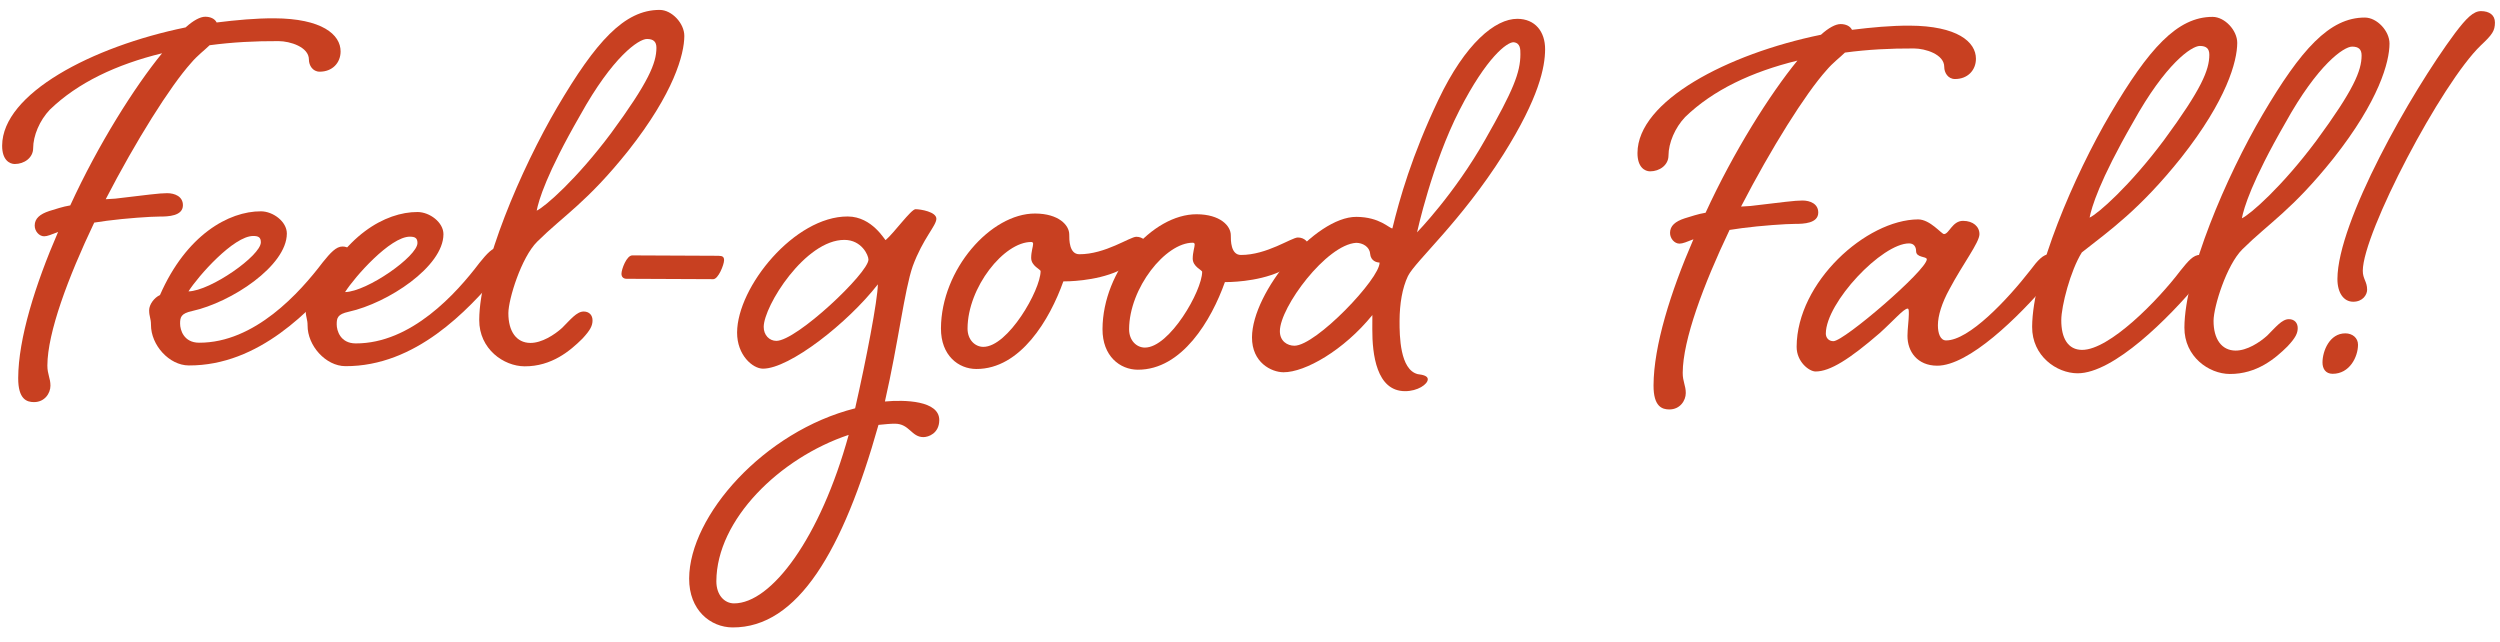
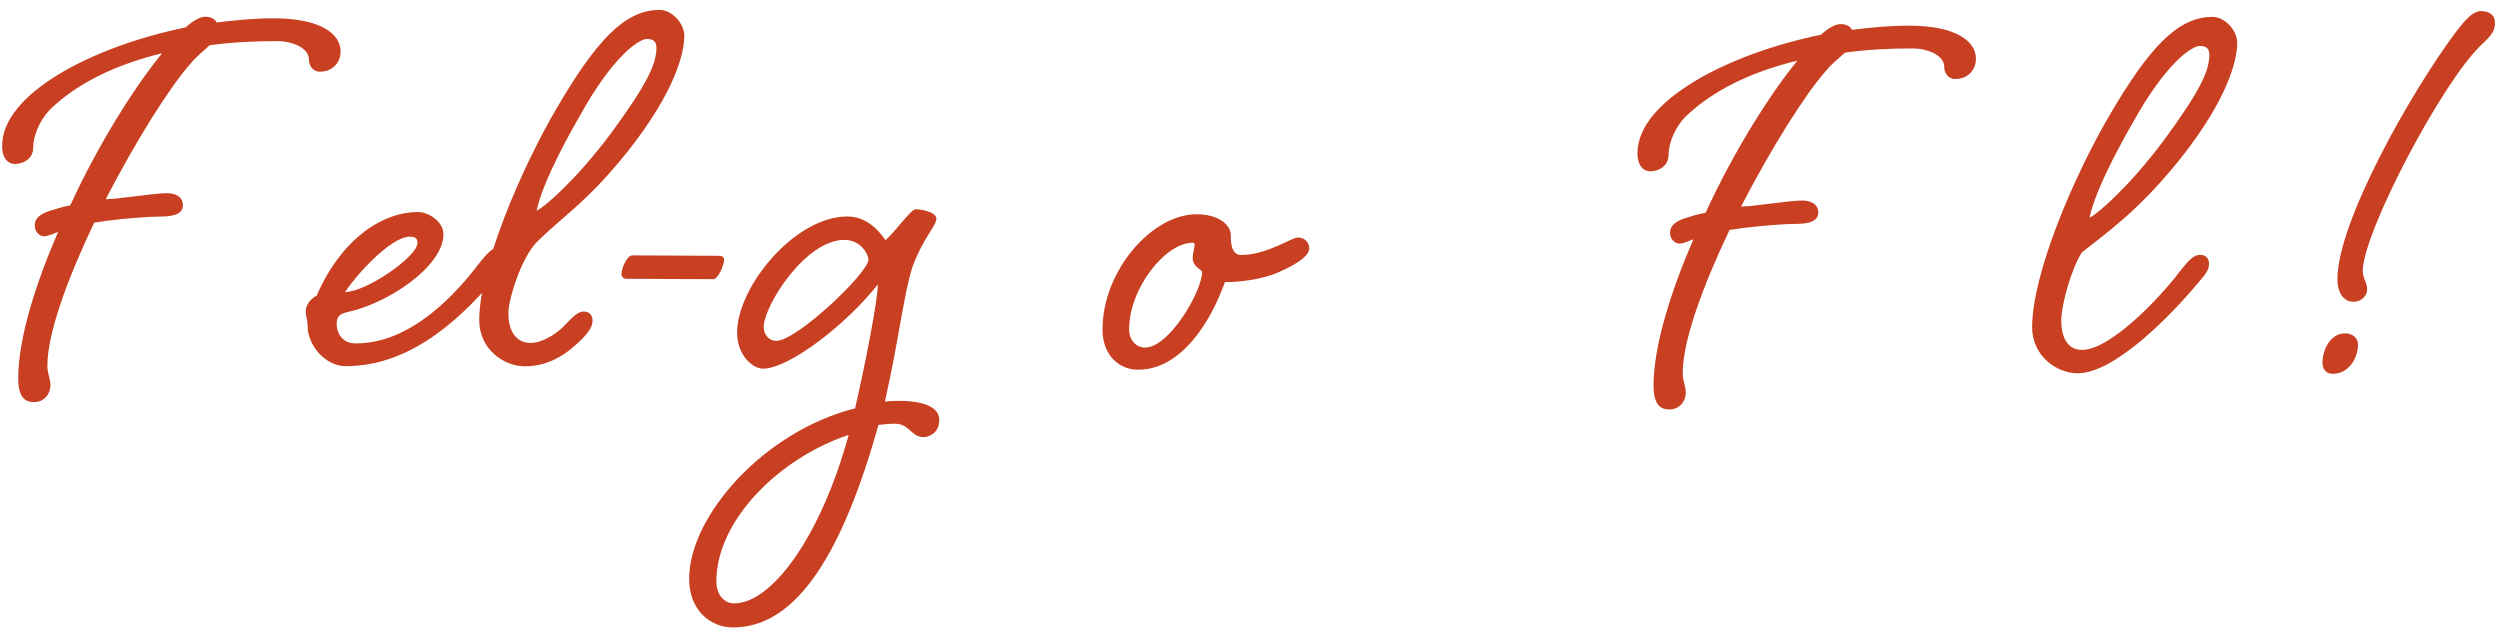
<svg xmlns="http://www.w3.org/2000/svg" width="261" height="67" viewBox="0 0 261 67" fill="none">
  <path d="M259.006 4.73C254.891 8.676 246.692 24.302 246.675 28.267C246.671 29.126 247.132 29.393 247.128 30.252C247.126 30.781 246.66 31.505 245.669 31.501C244.677 31.497 244.021 30.568 244.027 29.114C244.054 23.167 251.648 9.719 256.302 3.462C257.499 1.881 258.229 1.157 259.022 1.161C259.881 1.165 260.474 1.564 260.471 2.357C260.467 3.216 260.201 3.611 259.006 4.73ZM242.468 37.831C242.474 36.641 243.209 34.794 244.861 34.802C245.588 34.805 246.181 35.27 246.177 35.997C246.172 37.253 245.305 39.033 243.52 39.025C242.793 39.022 242.465 38.492 242.468 37.831Z" fill="#C84021" />
-   <path d="M233.394 36.601C234.584 36.606 235.909 35.753 236.705 35.029C237.568 34.174 238.233 33.318 238.96 33.321C239.555 33.324 239.883 33.722 239.881 34.251C239.879 34.779 239.678 35.241 238.815 36.162C237.554 37.412 235.63 39.056 232.788 39.043C230.607 39.033 228.038 37.237 228.052 34.198C228.077 28.58 232.418 18.422 236.214 11.963C240.21 5.174 243.199 1.817 246.9 1.833C248.155 1.839 249.471 3.233 249.465 4.555C249.456 6.471 248.381 10.498 243.595 16.556C239.275 21.956 236.89 23.267 234.102 26.03C232.443 27.675 231.102 32.03 231.095 33.484C231.086 35.401 231.94 36.594 233.394 36.601ZM245.564 4.867C244.705 4.864 241.987 6.702 238.589 12.833C235.059 18.963 234.254 21.735 234.051 22.791C234.912 22.399 238.229 19.506 241.819 14.698C245.742 9.362 246.544 7.383 246.551 5.797C246.554 5.136 246.225 4.87 245.564 4.867Z" fill="#C84021" />
  <path d="M217.365 36.529C220.207 36.541 225.252 31.409 227.645 28.248C228.443 27.26 228.975 26.602 229.702 26.605C230.296 26.608 230.625 27.006 230.623 27.534C230.62 28.129 230.354 28.524 229.557 29.446C226.434 33.199 220.658 38.989 216.891 38.972C214.71 38.962 212.141 37.166 212.155 34.126C212.18 28.509 216.521 18.351 220.317 11.892C224.313 5.103 227.302 1.746 231.003 1.762C232.258 1.768 233.574 3.161 233.568 4.483C233.559 6.4 232.484 10.426 227.698 16.485C223.378 21.884 220.263 24.051 217.344 26.351C216.146 28.262 215.204 31.959 215.198 33.413C215.189 35.329 215.911 36.522 217.365 36.529ZM229.667 4.796C228.808 4.792 226.09 6.631 222.692 12.761C219.162 18.892 218.357 21.664 218.154 22.72C219.015 22.328 222.332 19.434 225.922 14.626C229.845 9.291 230.647 7.312 230.654 5.726C230.657 5.065 230.328 4.799 229.667 4.796Z" fill="#C84021" />
-   <path d="M202.954 24.436C203.483 24.439 203.82 23.052 204.943 23.057C206.001 23.062 206.659 23.66 206.655 24.453C206.651 25.312 204.923 27.551 203.523 30.188C202.724 31.639 202.321 32.959 202.317 33.95C202.313 34.809 202.574 35.537 203.169 35.54C205.548 35.55 209.532 31.339 211.992 28.178C212.723 27.19 213.321 26.532 213.981 26.534C214.642 26.537 214.905 26.935 214.903 27.464C214.9 28.058 214.634 28.454 213.903 29.376C210.714 33.129 205.536 38.194 202.232 38.179C200.183 38.17 199.132 36.711 199.14 35.059C199.143 34.332 199.279 33.408 199.282 32.813C199.284 32.416 199.285 32.218 199.153 32.218C198.756 32.216 197.693 33.467 196.233 34.782C193.115 37.477 191.06 38.79 189.54 38.783C188.88 38.78 187.562 37.783 187.569 36.197C187.6 29.456 194.832 22.946 200.252 22.904C201.507 22.91 202.69 24.435 202.954 24.436ZM199.315 25.411C196.474 25.398 190.63 31.584 190.616 34.823C190.614 35.219 190.876 35.617 191.405 35.619C192.529 35.624 201.153 28.195 201.158 27.072C201.16 26.741 200.035 26.934 200.039 26.207C200.04 25.811 199.844 25.414 199.315 25.411Z" fill="#C84021" />
  <path d="M192.161 2.513C192.69 2.515 193.152 2.716 193.348 3.113C195.398 2.858 197.448 2.669 199.364 2.677C204.321 2.7 206.296 4.361 206.288 6.145C206.282 7.335 205.419 8.256 204.097 8.25C203.37 8.247 202.977 7.584 202.98 6.989C202.985 5.668 201.006 5.064 199.816 5.059C197.371 5.048 194.991 5.169 192.611 5.489C192.08 6.015 191.35 6.541 190.686 7.331C188.494 9.766 184.9 15.499 181.766 21.565L182.758 21.504C185.998 21.122 187.387 20.93 188.18 20.933C188.973 20.937 189.83 21.271 189.826 22.196C189.821 23.32 188.301 23.379 187.376 23.375C186.516 23.371 183.806 23.557 181.888 23.813L180.566 24.005C177.831 29.743 175.69 35.483 175.675 38.919C175.67 39.844 175.999 40.242 175.995 41.035C175.992 41.828 175.393 42.751 174.27 42.746C173.543 42.742 172.619 42.474 172.629 40.227C172.647 36.13 174.39 30.52 176.794 24.98C176.132 25.241 175.669 25.437 175.339 25.436C174.81 25.433 174.35 24.903 174.352 24.308C174.356 23.581 174.886 23.121 175.879 22.795C176.541 22.599 177.269 22.338 178.063 22.21C180.999 15.812 184.793 9.816 187.65 6.326C182.887 7.494 178.847 9.392 175.927 12.221C174.864 13.34 174.196 14.923 174.19 16.244C174.186 17.236 173.258 17.892 172.266 17.888C171.738 17.886 170.946 17.486 170.953 15.966C170.978 10.547 180.318 5.632 190.108 3.627C190.904 2.904 191.633 2.511 192.161 2.513Z" fill="#C84021" />
-   <path d="M145.365 23.847C146.105 20.811 147.381 16.256 150.183 10.387C152.985 4.518 156.103 1.955 158.416 1.965C160.266 1.973 161.318 3.3 161.309 5.15C161.301 7.001 160.692 10.17 156.964 16.101C152.505 23.152 147.795 27.229 146.994 28.811C146.394 30.064 146.122 31.715 146.114 33.499C146.107 35.086 146.158 38.588 148.006 39.059C148.6 39.128 149.062 39.262 149.061 39.593C149.058 40.121 147.998 40.844 146.676 40.838C143.702 40.824 143.257 36.989 143.269 34.346L143.275 32.892C140.285 36.579 136.243 38.874 133.996 38.864C132.741 38.859 130.696 37.858 130.708 35.215C130.73 30.457 137.307 22.622 141.603 22.641C144.048 22.652 145.034 23.846 145.365 23.847ZM158.008 4.409C157.347 4.406 155.226 5.916 152.359 11.521C149.492 17.125 147.94 24.256 147.94 24.256C147.94 24.256 151.857 20.242 155.055 14.573C157.986 9.431 158.721 7.584 158.73 5.667C158.732 5.139 158.735 4.478 158.008 4.409ZM141.591 25.351C138.484 25.535 133.63 32.056 133.619 34.567C133.614 35.624 134.405 36.09 135.132 36.094C137.379 36.104 144.085 29.063 144.027 27.41C143.762 27.409 143.102 27.274 143.04 26.48C142.977 25.753 142.252 25.354 141.591 25.351Z" fill="#C84021" />
  <path d="M124.937 22.368C127.382 22.379 128.5 23.573 128.496 24.565C128.493 25.093 128.487 26.613 129.544 26.618C132.253 26.63 134.839 24.791 135.5 24.794C136.161 24.797 136.687 25.262 136.684 25.923C136.681 26.584 135.819 27.373 133.633 28.355C131.183 29.467 128.143 29.454 127.879 29.452C126.473 33.411 123.41 38.618 118.784 38.598C116.934 38.589 115.089 37.193 115.102 34.352C115.13 28.206 120.311 22.347 124.937 22.368ZM124.527 25.34C121.685 25.327 117.897 30.069 117.878 34.364C117.872 35.554 118.662 36.284 119.521 36.288C122.099 36.3 125.496 30.367 125.505 28.384C125.506 28.186 124.516 27.851 124.52 26.992C124.523 26.331 124.723 25.803 124.724 25.539C124.725 25.407 124.659 25.341 124.527 25.34Z" fill="#C84021" />
-   <path d="M108.071 22.292C110.516 22.303 111.634 23.498 111.63 24.489C111.627 25.018 111.62 26.538 112.678 26.543C115.387 26.555 117.973 24.716 118.634 24.719C119.295 24.722 119.821 25.187 119.818 25.848C119.815 26.508 118.953 27.298 116.767 28.279C114.317 29.392 111.277 29.378 111.013 29.377C109.607 33.336 106.544 38.543 101.918 38.522C100.068 38.514 98.223 37.118 98.236 34.276C98.264 28.13 103.445 22.271 108.071 22.292ZM107.661 25.264C104.819 25.252 101.031 29.993 101.012 34.288C101.006 35.478 101.796 36.209 102.655 36.212C105.233 36.224 108.63 30.291 108.639 28.309C108.64 28.11 107.65 27.776 107.654 26.916C107.657 26.256 107.857 25.728 107.858 25.463C107.859 25.331 107.793 25.265 107.661 25.264Z" fill="#C84021" />
  <path d="M92.461 25.064C93.323 24.341 95.118 21.838 95.581 21.84C96.11 21.842 97.761 22.114 97.757 22.841C97.754 23.568 96.361 24.883 95.29 27.786C94.42 30.294 93.801 35.71 92.385 41.916C94.434 41.727 98.069 41.809 98.06 43.858C98.053 45.246 96.928 45.637 96.4 45.635C95.144 45.629 94.952 44.24 93.432 44.234C92.969 44.231 92.374 44.295 91.713 44.358C88.019 57.493 83.291 65.534 76.484 65.504C74.171 65.493 71.932 63.699 71.947 60.395C71.977 53.852 79.748 45.031 89.276 42.629C90.422 37.611 91.64 31.273 91.647 29.686C88.523 33.704 82.421 38.501 79.646 38.488C78.588 38.483 76.942 37.088 76.953 34.709C76.974 29.951 82.955 22.576 88.506 22.601C91.084 22.613 92.394 25.13 92.461 25.064ZM76.628 62.993C80.527 63.01 85.646 56.16 88.602 45.401C81.388 47.814 74.817 54.261 74.788 60.672C74.781 62.126 75.636 62.989 76.628 62.993ZM90.667 27.105C90.669 26.642 89.949 25.053 88.165 25.045C84.068 25.026 79.741 31.946 79.731 34.127C79.727 34.986 80.32 35.583 81.046 35.587C83.161 35.596 90.661 28.492 90.667 27.105Z" fill="#C84021" />
  <path d="M74.461 29.146L65.408 29.106C65.077 29.104 64.88 28.905 64.881 28.575C64.883 28.112 65.418 26.661 66.013 26.663L75 26.704C75.463 26.706 75.594 26.839 75.593 27.169C75.591 27.632 74.989 29.149 74.461 29.146Z" fill="#C84021" />
  <path d="M55.373 35.802C56.563 35.807 57.889 34.954 58.685 34.231C59.548 33.375 60.212 32.519 60.939 32.523C61.534 32.525 61.863 32.923 61.86 33.452C61.858 33.981 61.658 34.442 60.794 35.364C59.533 36.614 57.609 38.257 54.768 38.244C52.587 38.235 50.017 36.439 50.031 33.399C50.056 27.782 54.398 17.624 58.194 11.164C62.189 4.375 65.178 1.018 68.879 1.035C70.135 1.04 71.45 2.434 71.444 3.756C71.436 5.672 70.36 9.699 65.575 15.757C61.255 21.157 58.87 22.468 56.082 25.231C54.422 26.876 53.081 31.232 53.074 32.685C53.066 34.602 53.919 35.795 55.373 35.802ZM67.544 4.069C66.684 4.065 63.967 5.903 60.569 12.034C57.039 18.164 56.233 20.936 56.03 21.993C56.891 21.6 60.208 18.707 63.799 13.899C67.722 8.563 68.524 6.584 68.531 4.998C68.534 4.337 68.204 4.072 67.544 4.069Z" fill="#C84021" />
  <path d="M37.125 35.852C42.941 35.878 47.657 30.613 50.05 27.451C50.847 26.463 51.445 25.805 52.106 25.808C52.767 25.811 53.029 26.209 53.027 26.738C53.024 27.332 52.758 27.728 52.027 28.649C48.838 32.402 43.393 38.26 36.057 38.227C34.009 38.217 32.102 36.094 32.111 33.979C32.114 33.318 31.917 33.119 31.92 32.458C31.922 31.864 32.454 31.139 33.05 30.877C35.788 24.611 40.227 22.12 43.597 22.135C44.853 22.141 46.302 23.205 46.296 24.46C46.281 27.831 40.515 31.638 36.413 32.545C35.222 32.804 35.155 33.2 35.152 33.861C35.149 34.522 35.539 35.845 37.125 35.852ZM42.793 24.709C40.744 24.7 37.024 28.913 36.026 30.494C38.339 30.439 43.577 26.761 43.583 25.373C43.585 24.845 43.321 24.711 42.793 24.709Z" fill="#C84021" />
-   <path d="M20.776 35.779C26.591 35.805 31.307 30.539 33.7 27.378C34.498 26.39 35.096 25.732 35.757 25.735C36.417 25.738 36.68 26.135 36.678 26.664C36.675 27.259 36.409 27.654 35.678 28.576C32.489 32.329 27.043 38.186 19.708 38.153C17.659 38.144 15.752 36.021 15.762 33.906C15.765 33.245 15.567 33.046 15.57 32.385C15.573 31.79 16.105 31.066 16.701 30.804C19.439 24.538 23.878 22.047 27.248 22.062C28.503 22.067 29.953 23.131 29.947 24.387C29.932 27.757 24.165 31.564 20.064 32.471C18.873 32.73 18.805 33.127 18.802 33.787C18.799 34.448 19.19 35.772 20.776 35.779ZM26.443 24.636C24.395 24.626 20.675 28.839 19.676 30.421C21.99 30.365 27.227 26.688 27.233 25.3C27.236 24.771 26.972 24.638 26.443 24.636Z" fill="#C84021" />
  <path d="M21.432 1.747C21.961 1.749 22.423 1.95 22.619 2.347C24.669 2.092 26.719 1.903 28.635 1.911C33.592 1.934 35.567 3.595 35.559 5.379C35.553 6.569 34.69 7.49 33.368 7.484C32.642 7.481 32.248 6.818 32.251 6.223C32.257 4.902 30.277 4.298 29.087 4.293C26.642 4.282 24.262 4.403 21.882 4.723C21.351 5.249 20.621 5.775 19.957 6.565C17.765 9 14.171 14.733 11.037 20.799L12.029 20.738C15.269 20.356 16.658 20.164 17.451 20.167C18.244 20.171 19.101 20.505 19.097 21.43C19.092 22.554 17.572 22.613 16.647 22.609C15.787 22.605 13.077 22.791 11.159 23.047L9.837 23.239C7.102 28.977 4.961 34.717 4.946 38.153C4.941 39.078 5.27 39.476 5.267 40.269C5.263 41.062 4.664 41.985 3.541 41.98C2.814 41.976 1.89 41.708 1.9 39.461C1.918 35.364 3.662 29.754 6.066 24.214C5.404 24.475 4.94 24.671 4.61 24.67C4.081 24.667 3.621 24.137 3.623 23.542C3.627 22.815 4.157 22.355 5.15 22.029C5.812 21.833 6.54 21.572 7.334 21.444C10.27 15.046 14.064 9.05 16.921 5.56C12.158 6.728 8.118 8.626 5.198 11.455C4.135 12.574 3.467 14.157 3.461 15.478C3.457 16.47 2.529 17.126 1.537 17.122C1.009 17.12 0.217 16.72 0.224 15.2C0.249 9.781 9.589 4.866 19.379 2.861C20.175 2.138 20.904 1.745 21.432 1.747Z" fill="#C84021" />
</svg>